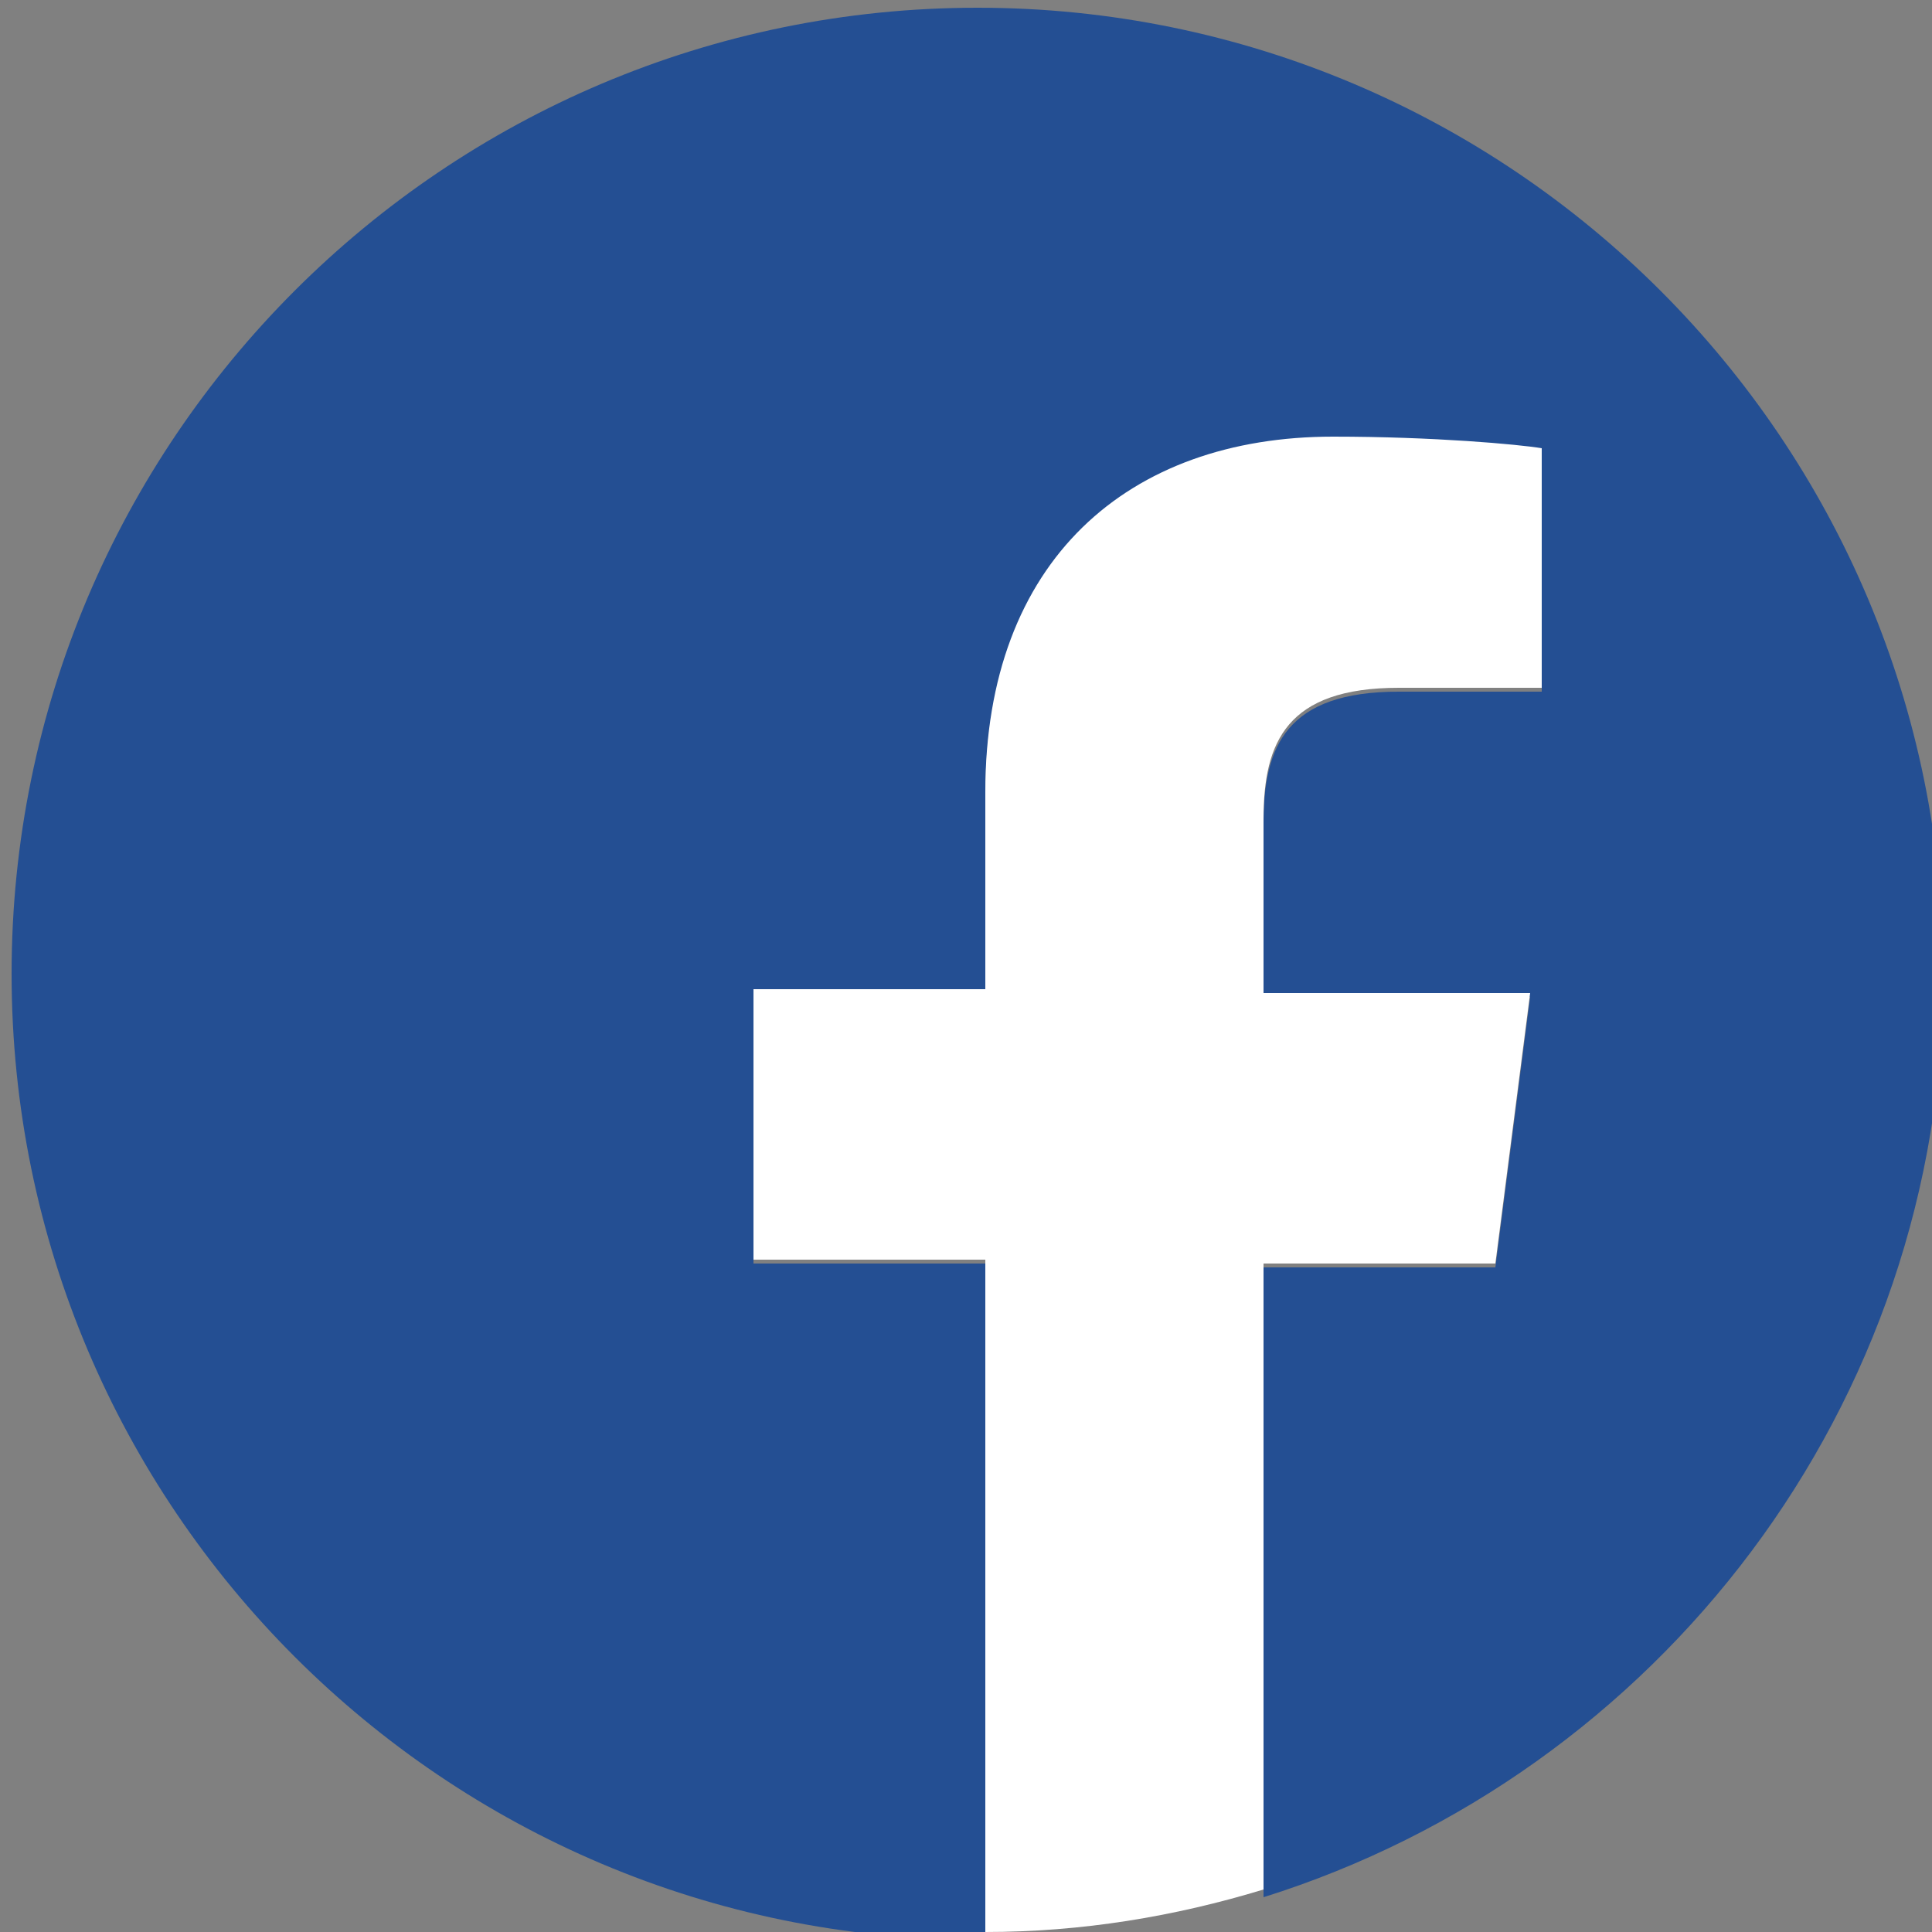
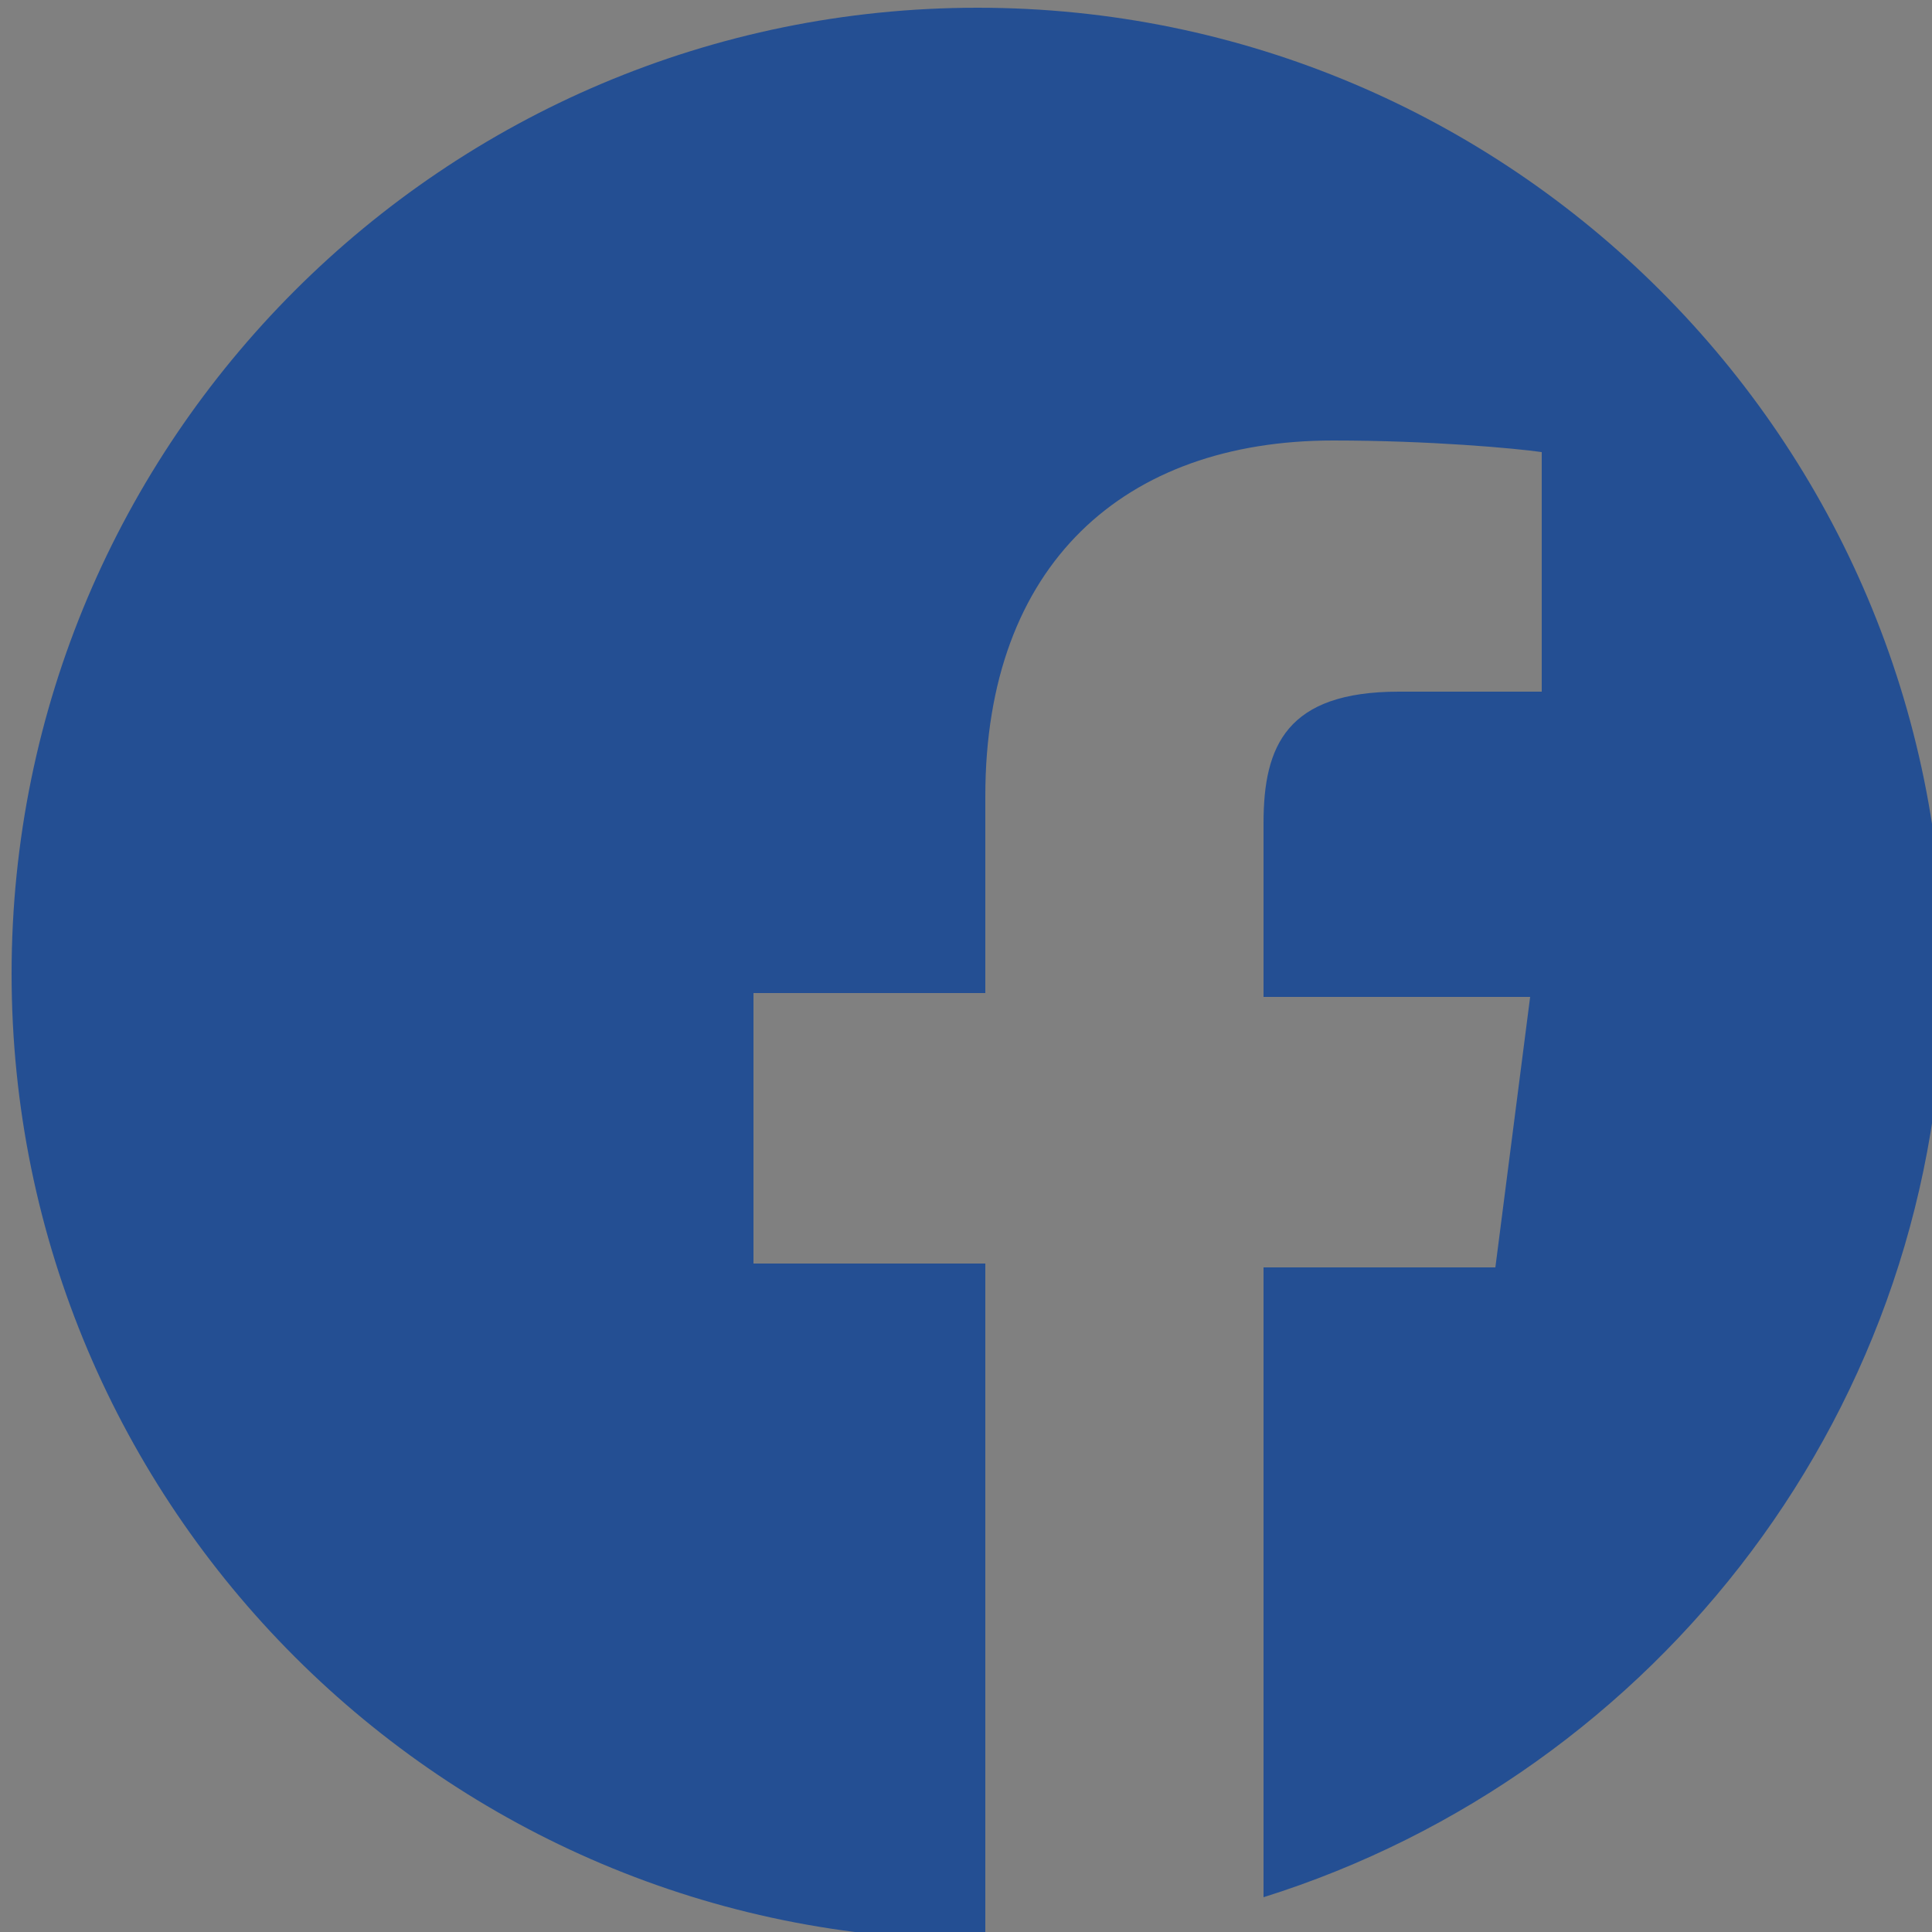
<svg xmlns="http://www.w3.org/2000/svg" version="1.1" id="レイヤー_1" x="0px" y="0px" viewBox="0 0 50 50" style="enable-background:new 0 0 50 50;" xml:space="preserve">
  <rect x="0" y="0" width="50" height="50" fill="#808080" stroke="none" />
  <style type="text/css">
	.st0{fill:#244F93;}
	.st1{fill:#FFFFFF;}
</style>
  <g>
    <path class="st0" d="M50.3,25.2c0-13.8-11.2-25-25-25c-13.8,0-25,11.2-25,25c0,13.8,11.2,25,25,25c0.1,0,0.1,0,0.2,0V32.7h-6v-7h6   v-5.1c0-6,3.6-9.2,9-9.2c2.5,0,4.7,0.2,5.4,0.3v6.2l-3.7,0c-2.9,0-3.5,1.4-3.5,3.4v4.5h6.9l-0.9,7h-6v16.3   C42.9,45.9,50.3,36.4,50.3,25.2z" />
-     <path class="st1" d="M38.7,32.7l0.9-7h-6.9v-4.5c0-2,0.6-3.4,3.5-3.4l3.7,0v-6.2c-0.6-0.1-2.8-0.3-5.4-0.3c-5.3,0-9,3.2-9,9.2v5.1   h-6v7h6v17.4c2.5,0,4.9-0.4,7.2-1.1V32.7H38.7z" />
  </g>
</svg>